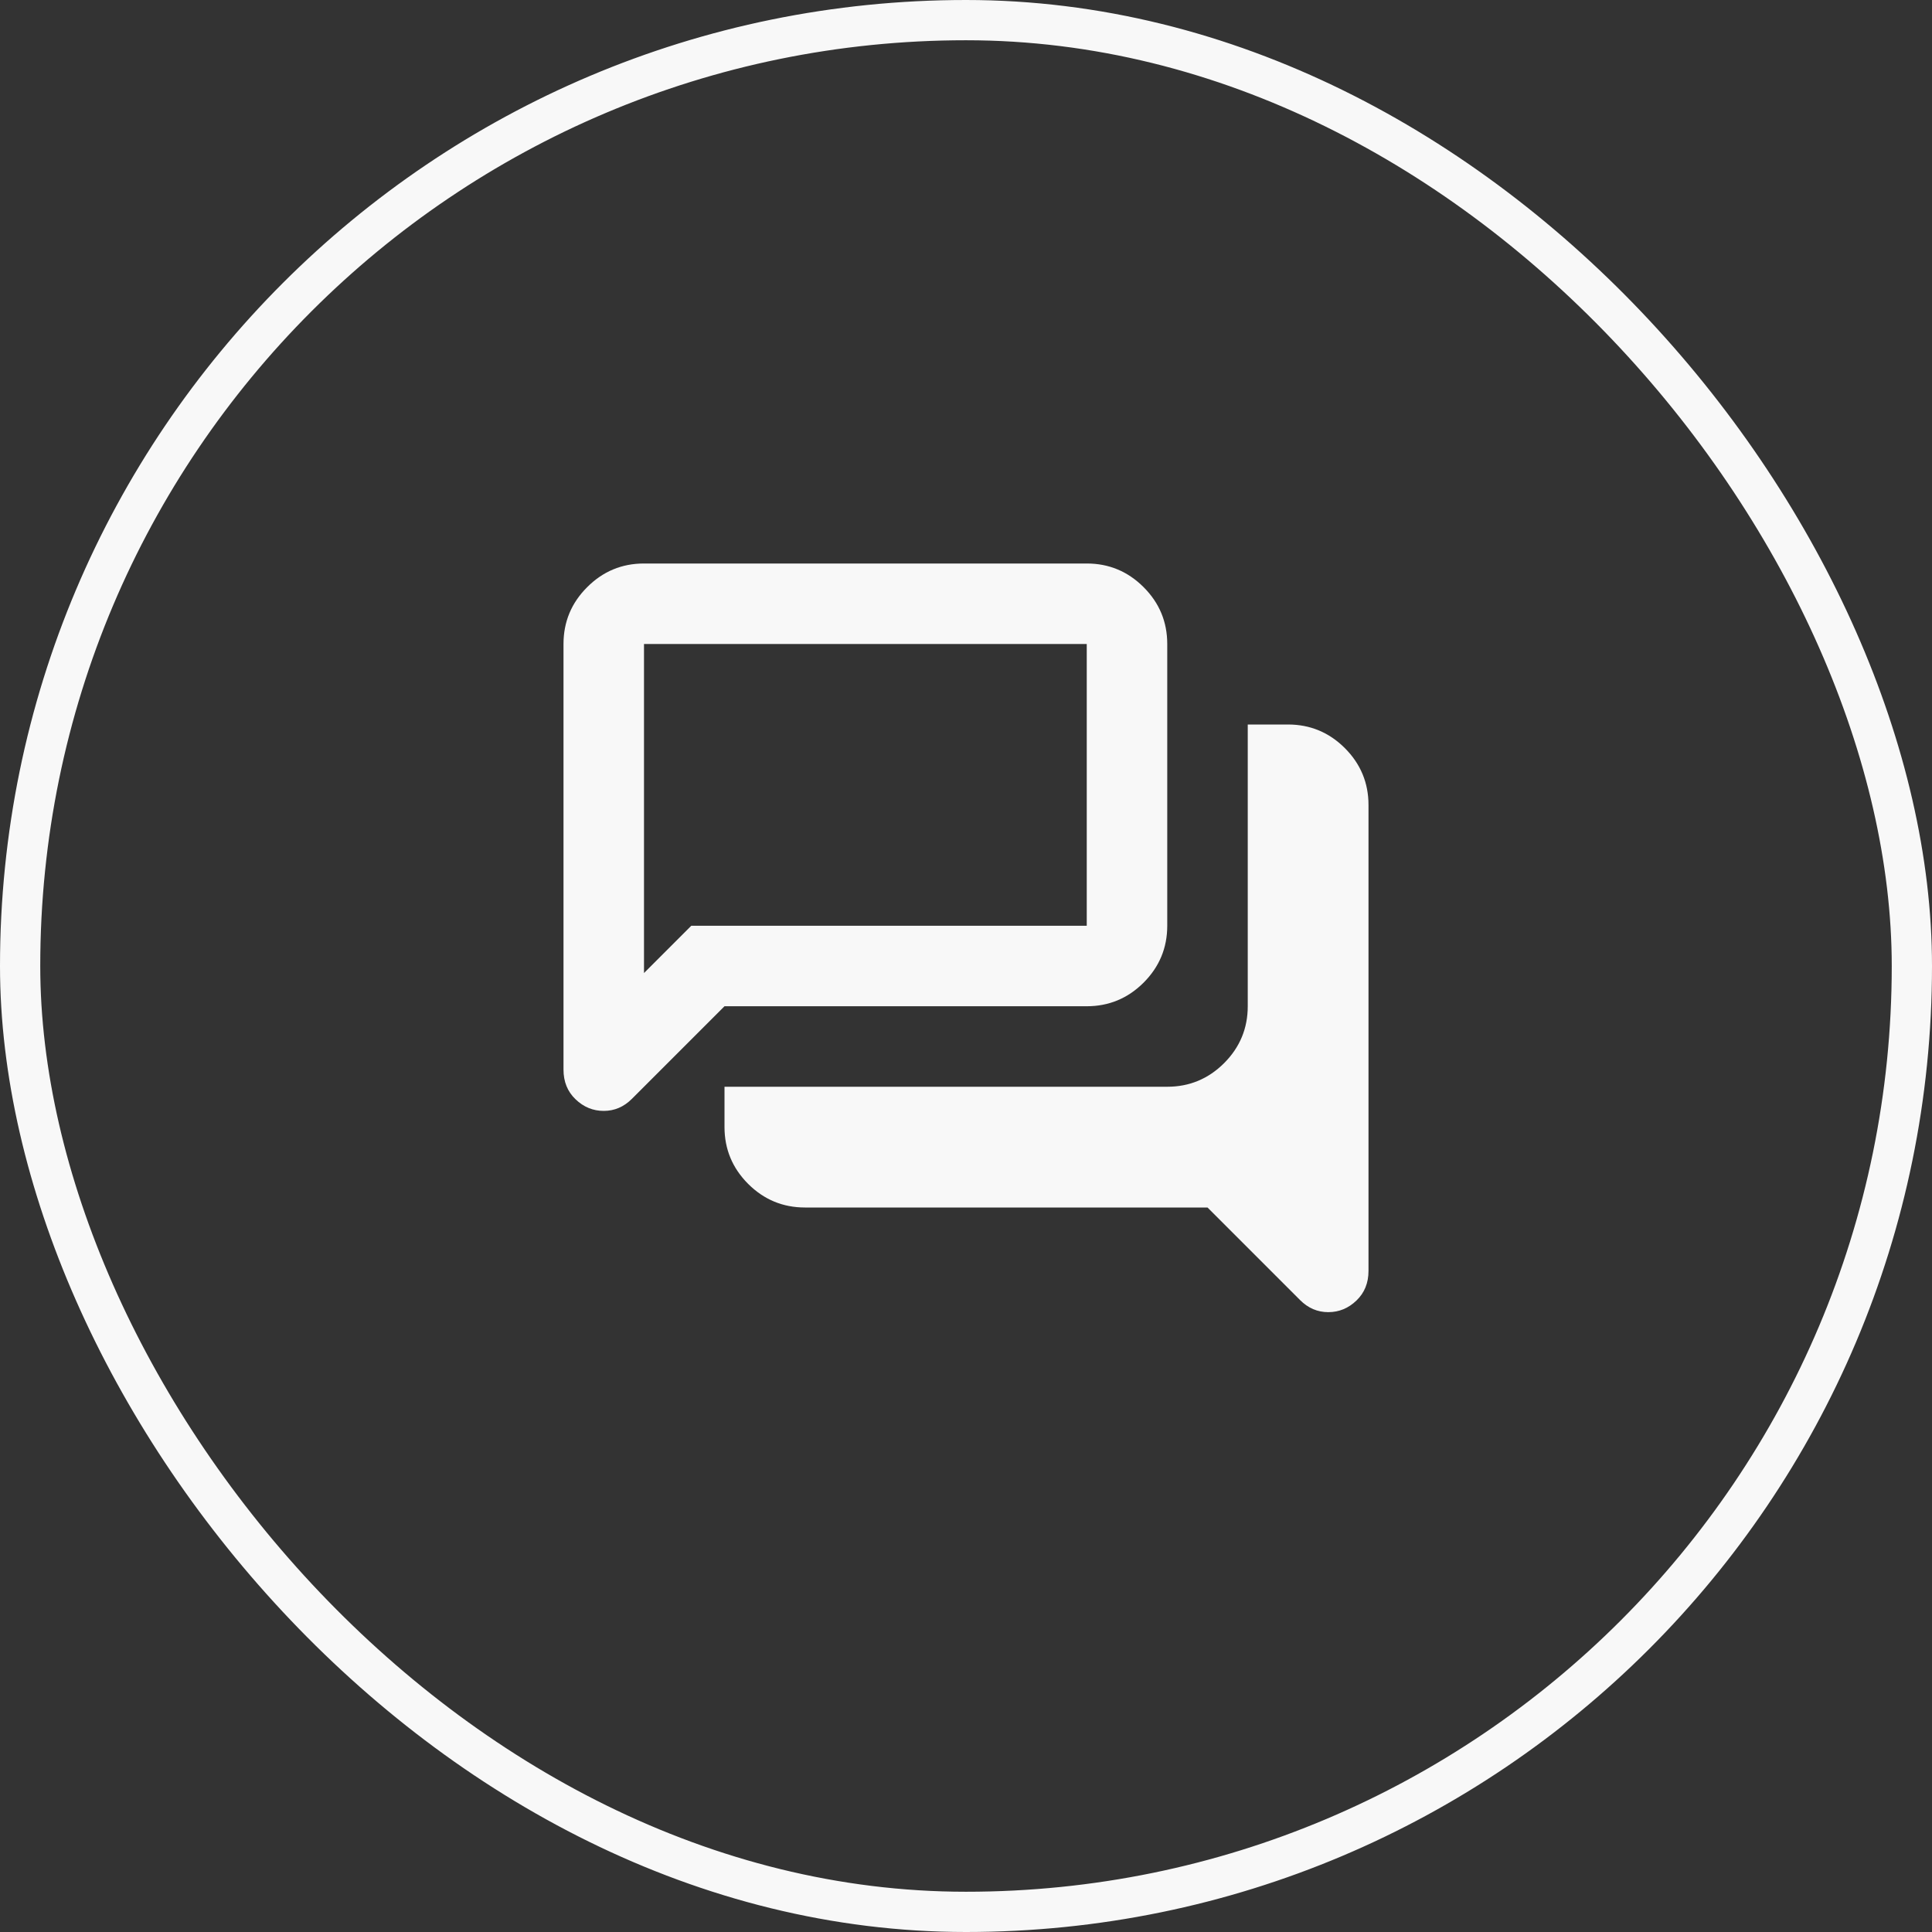
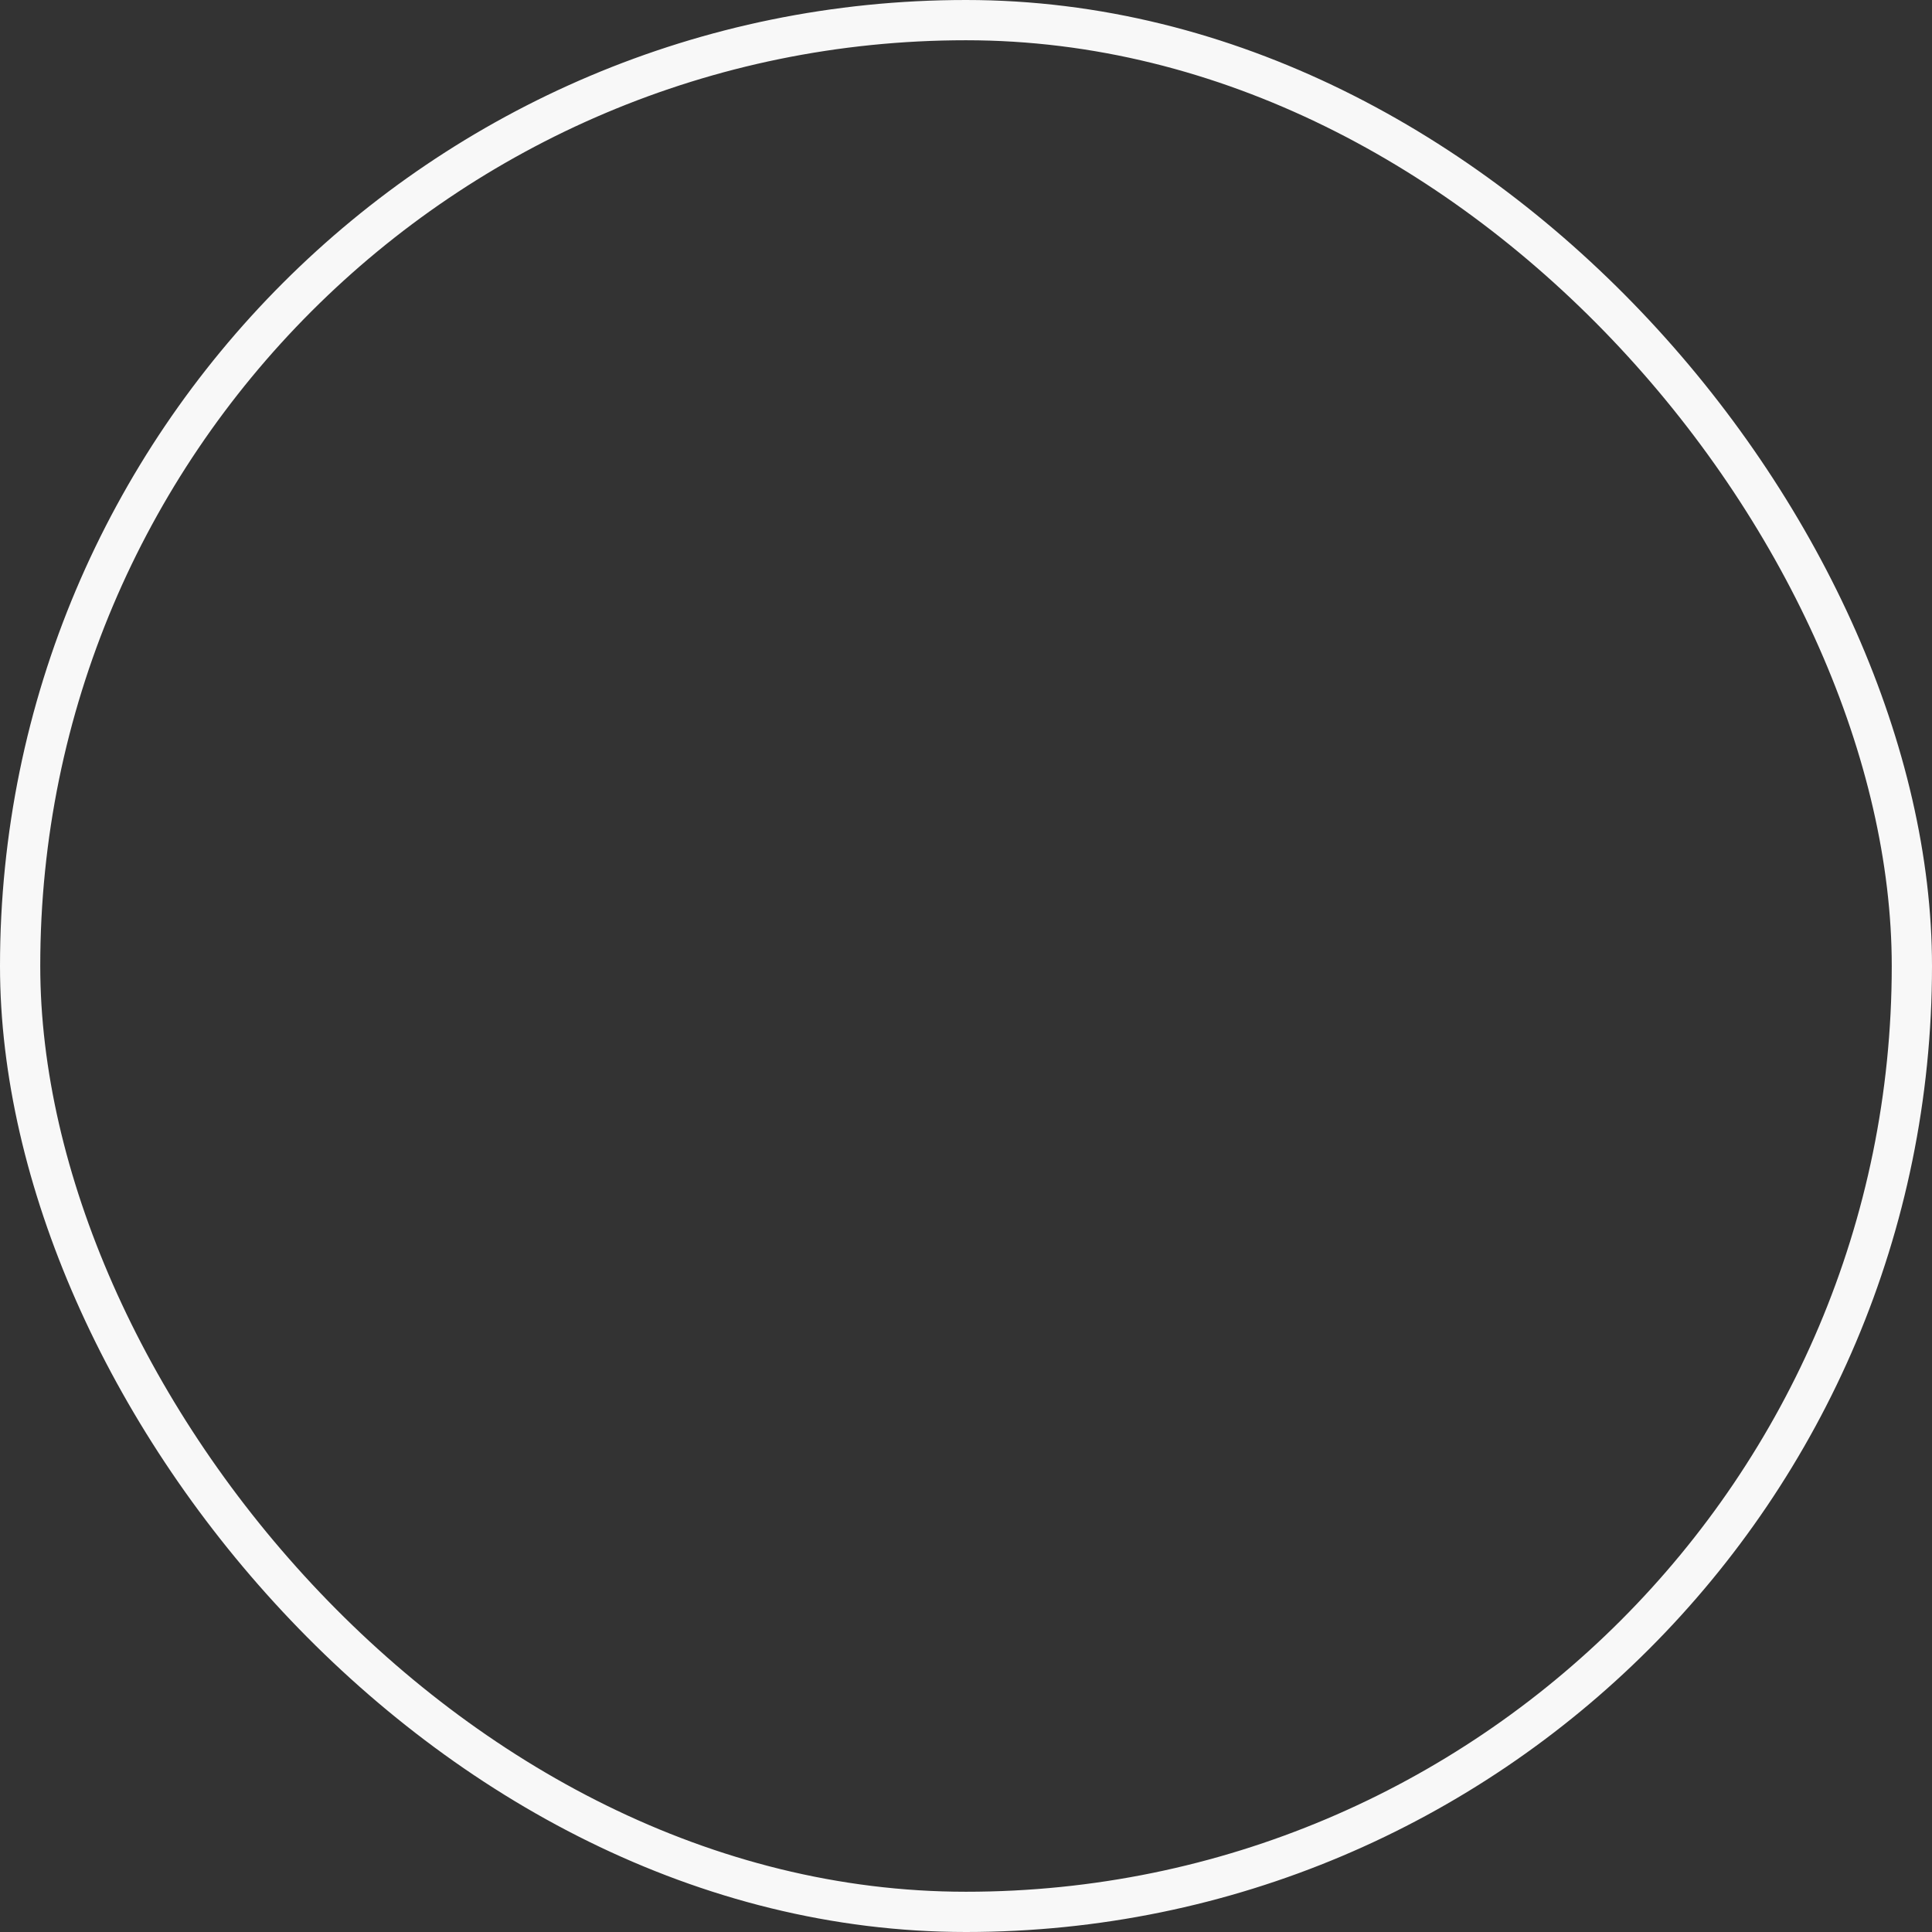
<svg xmlns="http://www.w3.org/2000/svg" width="48" height="48" viewBox="0 0 48 48" fill="none">
  <rect x="0" y="0" width="48" height="48" fill="#333333" stroke="none" />
  <rect x="0.5" y="0.5" width="47" height="47" rx="23.5" stroke="#F8F8F8" />
  <mask id="mask0_604_3830" style="mask-type:alpha" maskUnits="userSpaceOnUse" x="12" y="12" width="24" height="24">
-     <rect x="12" y="12" width="24" height="24" fill="#D9D9D9" />
-   </mask>
+     </mask>
  <g mask="url(#mask0_604_3830)">
-     <path d="M33 32.6C32.867 32.6 32.742 32.575 32.625 32.525C32.508 32.475 32.4 32.4 32.3 32.3L30 30H20C19.45 30 18.979 29.804 18.587 29.413C18.196 29.021 18 28.55 18 28V27H29C29.55 27 30.021 26.804 30.413 26.413C30.804 26.021 31 25.55 31 25V18H32C32.55 18 33.021 18.196 33.413 18.587C33.804 18.979 34 19.45 34 20V31.575C34 31.875 33.9 32.121 33.7 32.312C33.5 32.504 33.267 32.6 33 32.6ZM16 24.175L17.175 23H27V16H16V24.175ZM15 27.6C14.733 27.6 14.5 27.504 14.3 27.312C14.1 27.121 14 26.875 14 26.575V16C14 15.45 14.196 14.979 14.588 14.588C14.979 14.196 15.45 14 16 14H27C27.55 14 28.021 14.196 28.413 14.588C28.804 14.979 29 15.45 29 16V23C29 23.55 28.804 24.021 28.413 24.413C28.021 24.804 27.55 25 27 25H18L15.7 27.3C15.6 27.4 15.492 27.475 15.375 27.525C15.258 27.575 15.133 27.6 15 27.6Z" fill="#F8F8F8" />
-   </g>
+     </g>
</svg>